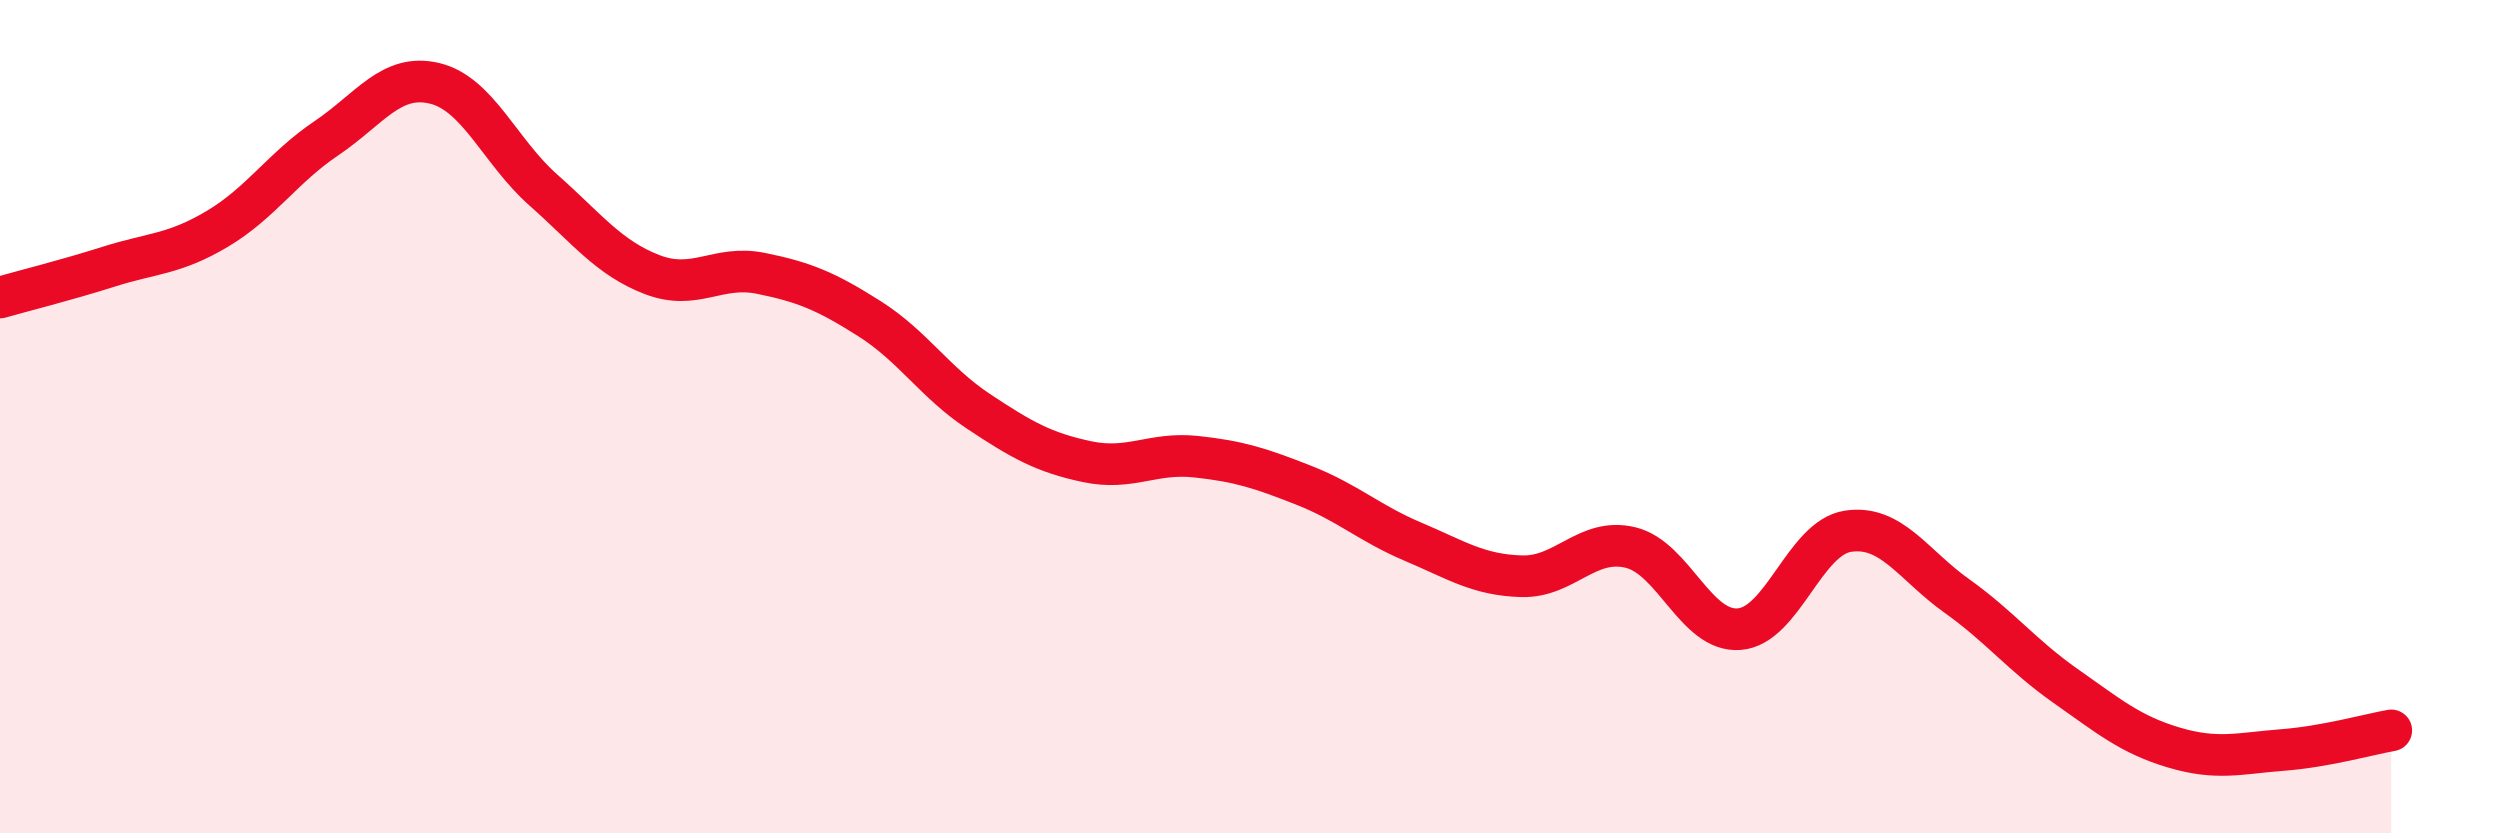
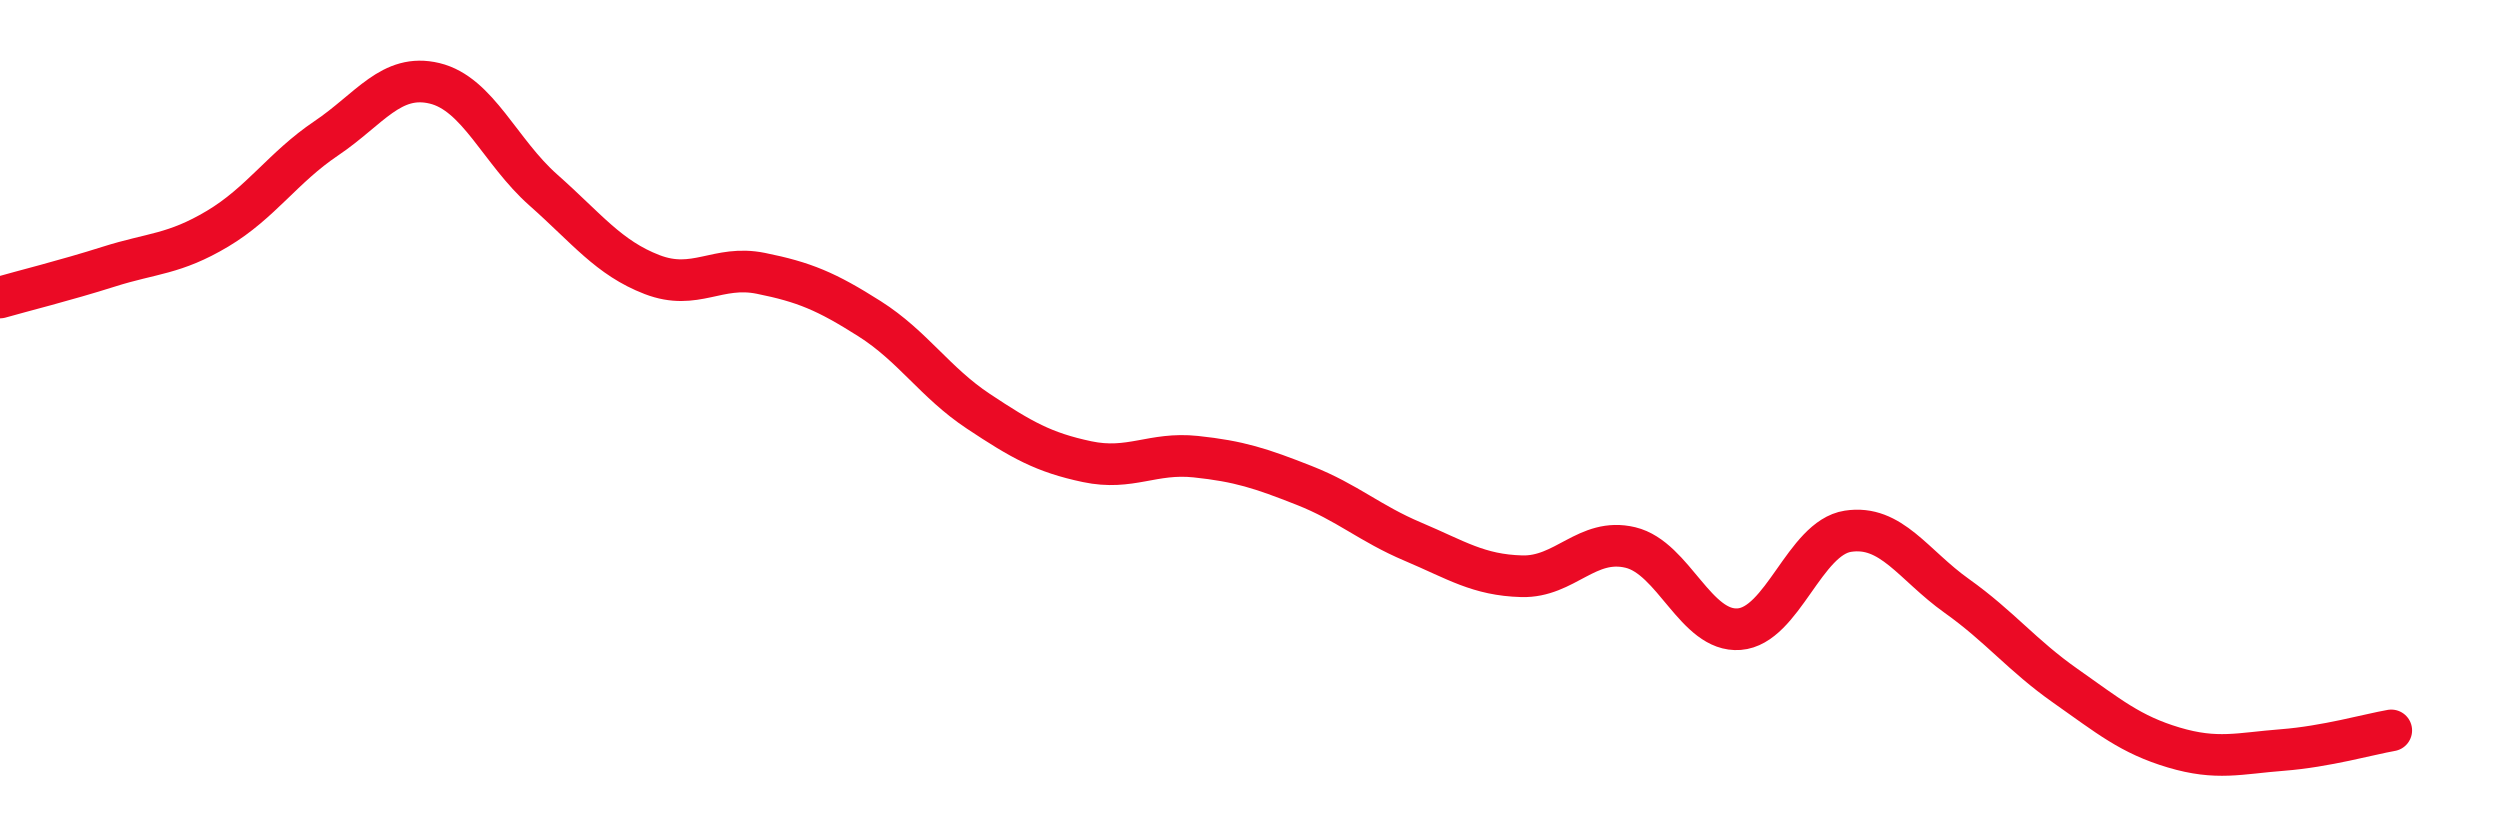
<svg xmlns="http://www.w3.org/2000/svg" width="60" height="20" viewBox="0 0 60 20">
-   <path d="M 0,7.14 C 0.52,6.99 1.57,6.73 2.61,6.4 C 3.65,6.07 4.18,6.11 5.22,5.49 C 6.26,4.87 6.79,4.02 7.83,3.32 C 8.87,2.62 9.39,1.75 10.43,2 C 11.47,2.25 12,3.64 13.04,4.56 C 14.08,5.48 14.61,6.19 15.65,6.59 C 16.69,6.99 17.22,6.35 18.26,6.56 C 19.3,6.77 19.83,6.99 20.87,7.65 C 21.91,8.31 22.44,9.18 23.48,9.87 C 24.52,10.56 25.05,10.86 26.09,11.08 C 27.13,11.3 27.66,10.85 28.7,10.96 C 29.74,11.07 30.26,11.24 31.3,11.65 C 32.34,12.06 32.87,12.56 33.91,13 C 34.95,13.44 35.48,13.8 36.52,13.83 C 37.56,13.86 38.09,12.89 39.13,13.14 C 40.17,13.39 40.7,15.18 41.74,15.1 C 42.78,15.02 43.31,12.91 44.35,12.75 C 45.39,12.59 45.92,13.56 46.96,14.3 C 48,15.04 48.53,15.73 49.57,16.46 C 50.61,17.19 51.13,17.63 52.17,17.94 C 53.21,18.25 53.74,18.08 54.78,18 C 55.82,17.92 56.87,17.62 57.39,17.53L57.39 20L0 20Z" fill="#EB0A25" opacity="0.1" stroke-linecap="round" stroke-linejoin="round" />
  <path d="M 0,7.14 C 0.52,6.99 1.57,6.73 2.61,6.4 C 3.65,6.07 4.18,6.11 5.22,5.49 C 6.26,4.87 6.79,4.02 7.83,3.32 C 8.87,2.62 9.39,1.75 10.43,2 C 11.47,2.25 12,3.64 13.04,4.56 C 14.08,5.48 14.61,6.19 15.65,6.59 C 16.69,6.99 17.22,6.35 18.26,6.56 C 19.3,6.77 19.83,6.99 20.87,7.65 C 21.91,8.31 22.44,9.18 23.48,9.87 C 24.52,10.56 25.05,10.86 26.09,11.08 C 27.13,11.3 27.66,10.85 28.7,10.96 C 29.74,11.07 30.26,11.24 31.3,11.65 C 32.34,12.06 32.87,12.56 33.91,13 C 34.95,13.44 35.48,13.8 36.52,13.83 C 37.56,13.86 38.09,12.89 39.13,13.14 C 40.17,13.39 40.7,15.18 41.74,15.1 C 42.78,15.02 43.31,12.91 44.35,12.75 C 45.39,12.59 45.92,13.56 46.96,14.3 C 48,15.04 48.53,15.73 49.57,16.46 C 50.61,17.19 51.13,17.63 52.17,17.94 C 53.21,18.25 53.74,18.08 54.78,18 C 55.82,17.92 56.87,17.62 57.39,17.53" stroke="#EB0A25" stroke-width="1" fill="none" stroke-linecap="round" stroke-linejoin="round" />
</svg>